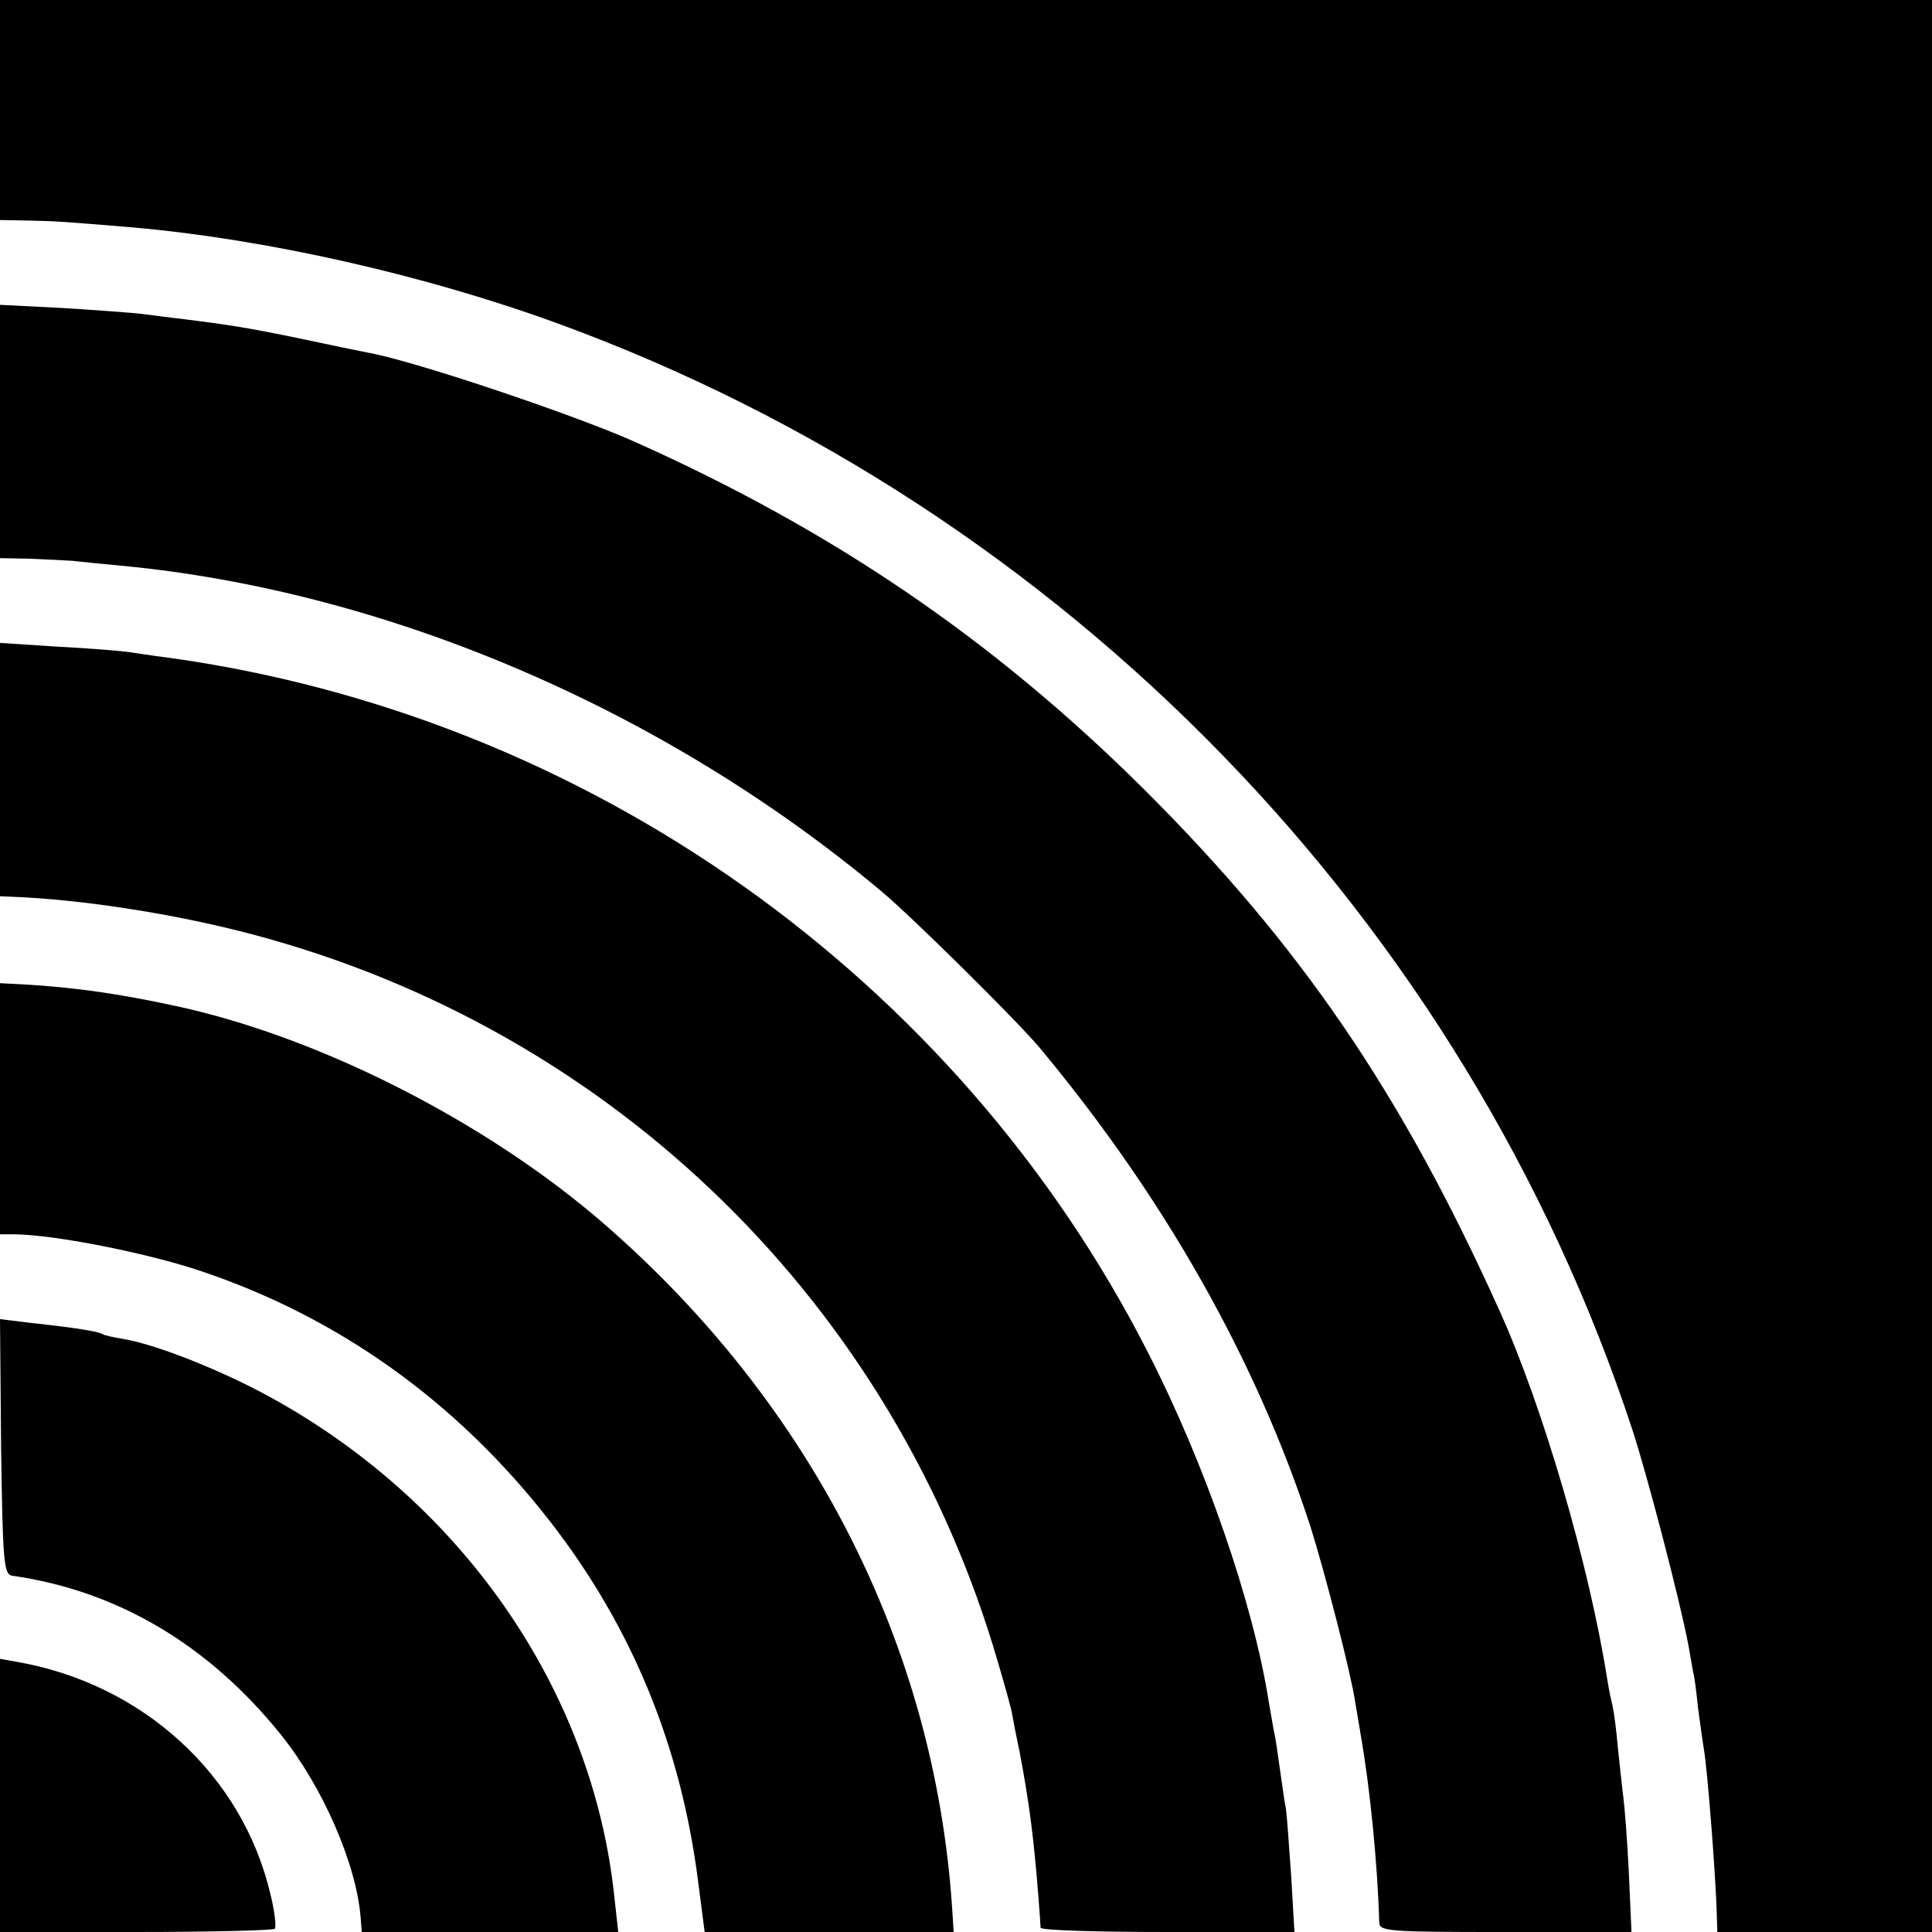
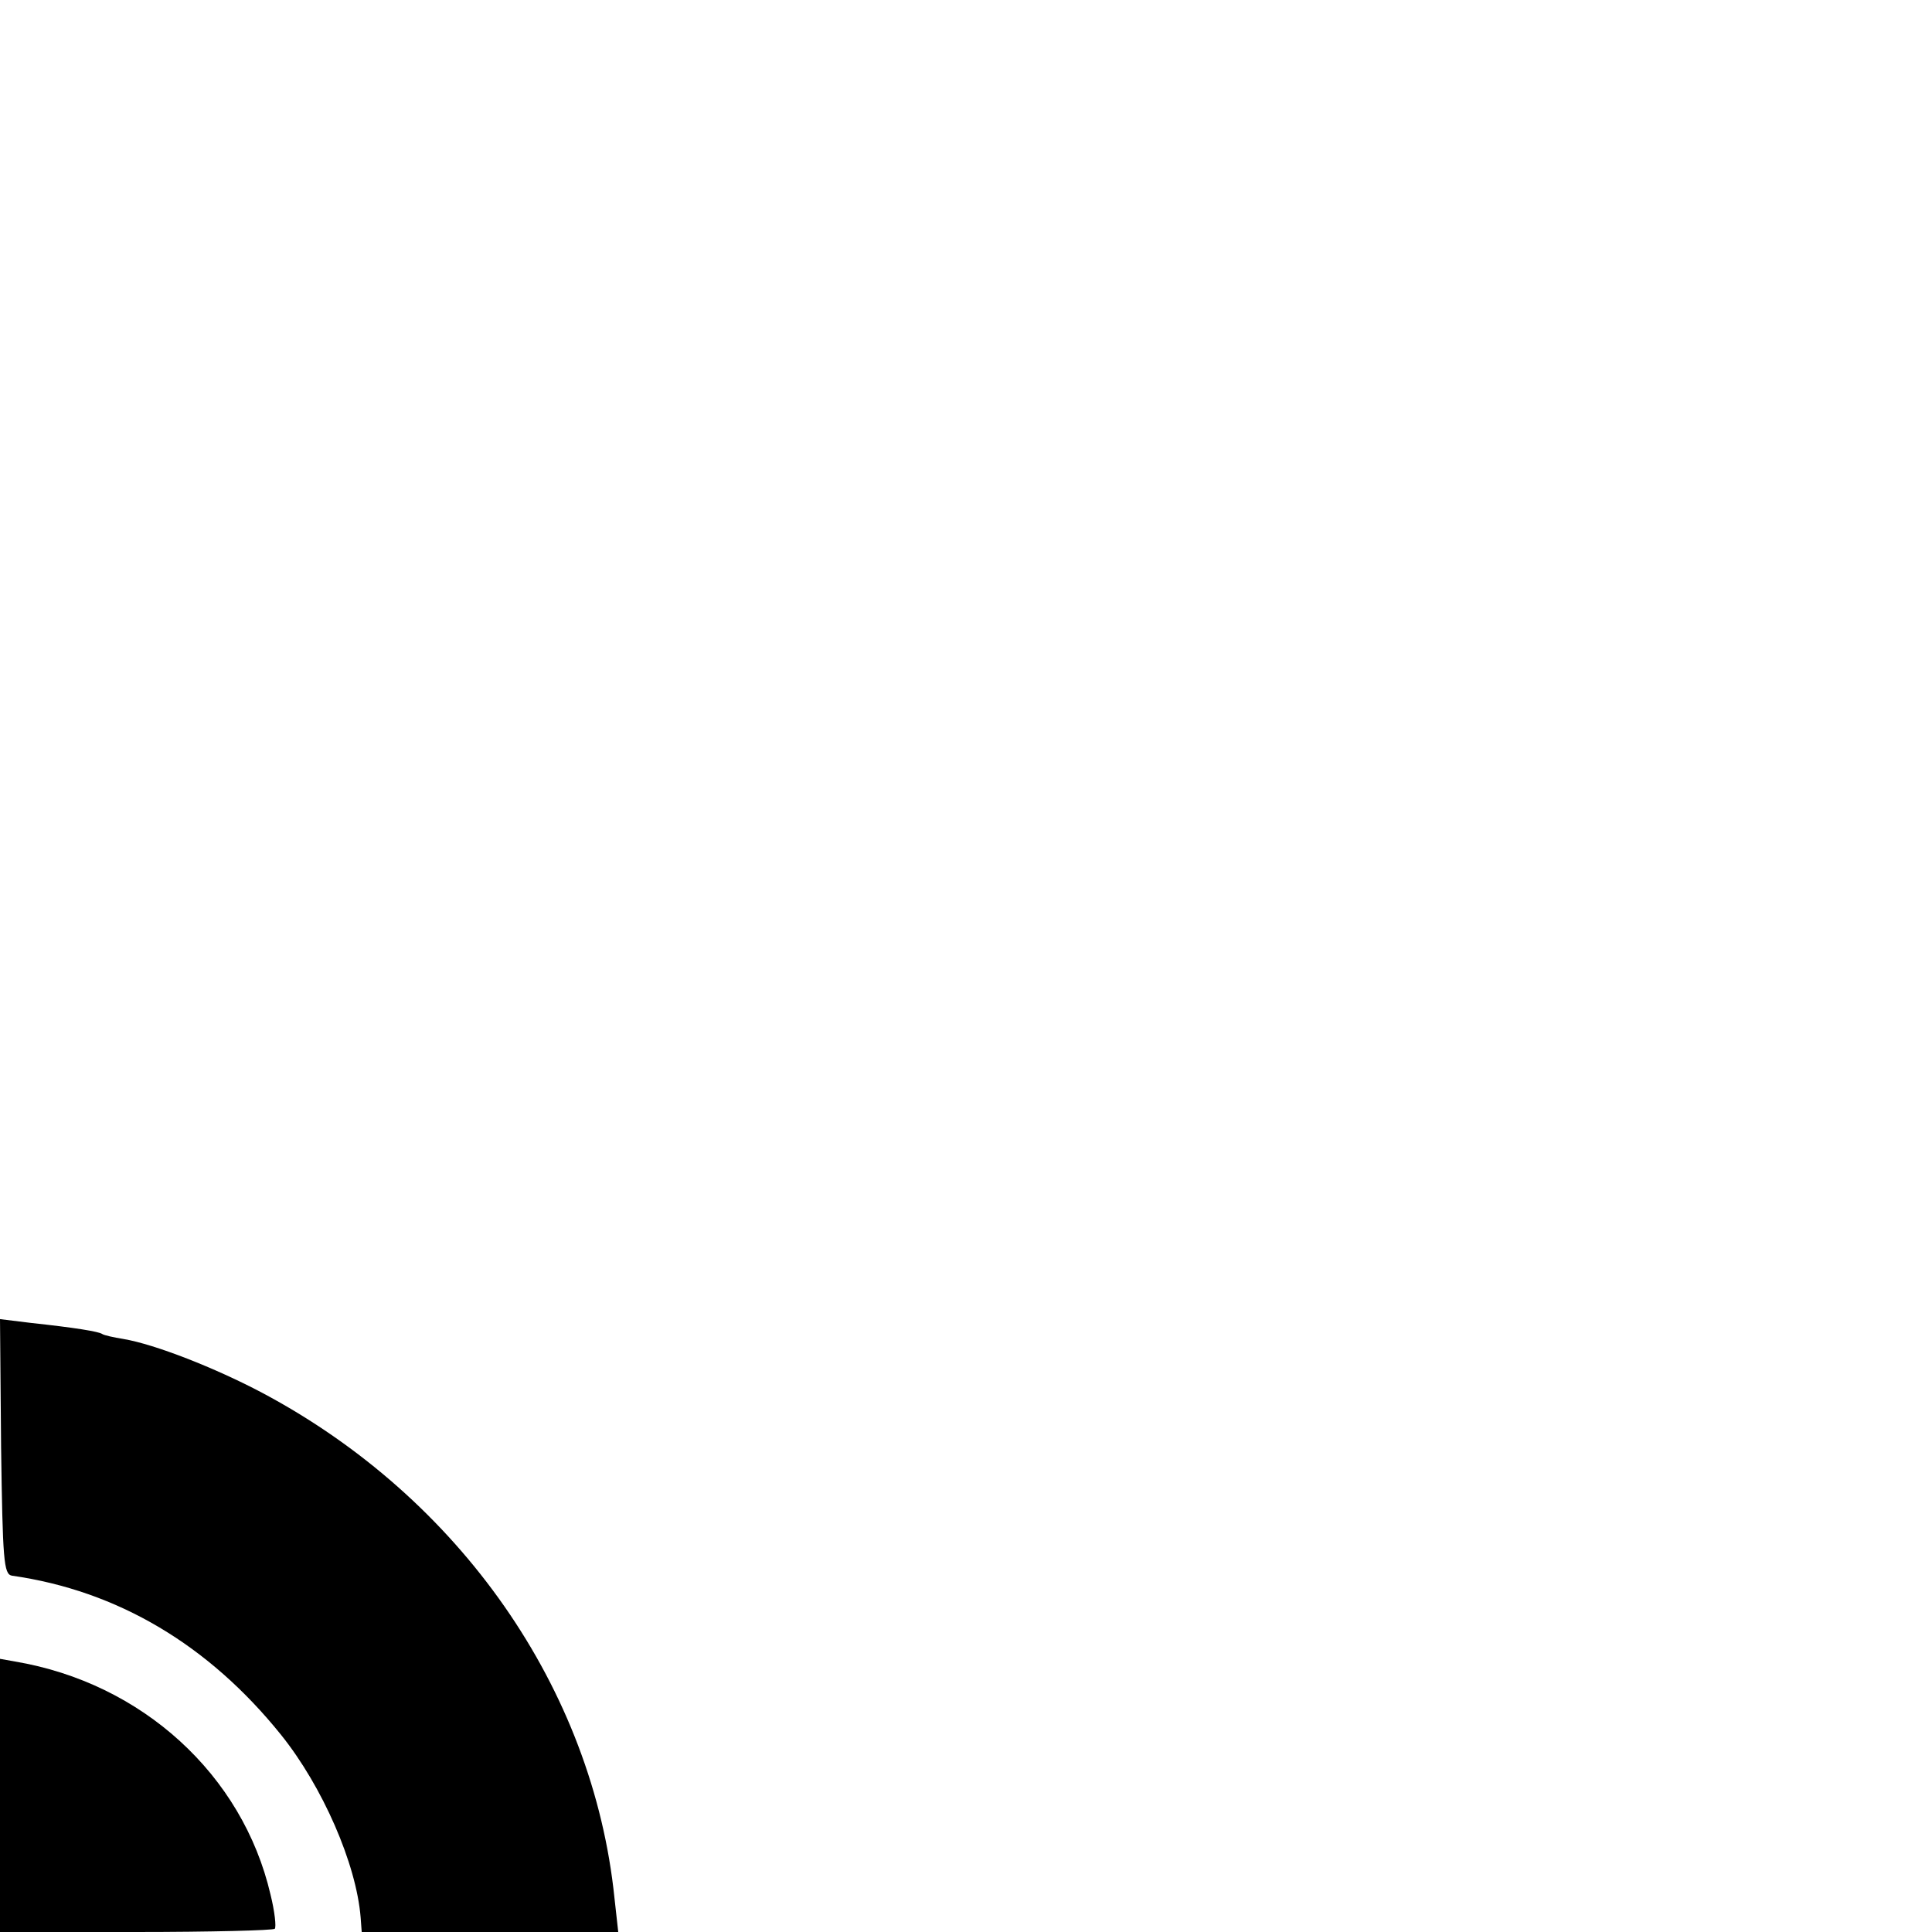
<svg xmlns="http://www.w3.org/2000/svg" version="1.0" width="360pt" height="360pt" viewBox="0 0 360 360" preserveAspectRatio="xMidYMid meet">
  <g transform="translate(0,360) scale(0.1,-0.1)" fill="#000000" stroke="none">
-     <path d="M0 3395 l0 -205 53 -1 c53 -1 65 -2 197 -13 247 -22 541 -88 790 -179 946 -346 1690 -1113 2002 -2062 28 -86 88 -316 104 -400 4 -22 8 -45 9 -51 2 -6 6 -36 9 -66 4 -31 9 -66 11 -78 6 -32 22 -233 24 -307 l1 -33 200 0 200 0 0 1800 0 1800 -1800 0 -1800 0 0 -205z" />
-     <path d="M0 2796 l0 -236 53 -1 c28 -1 66 -3 82 -4 17 -2 57 -6 90 -9 498 -47 1015 -269 1420 -609 59 -50 250 -239 292 -289 234 -281 404 -583 505 -893 27 -86 75 -272 83 -325 4 -25 9 -52 10 -60 18 -101 32 -245 35 -352 0 -17 18 -18 235 -18 l235 0 -5 113 c-3 61 -8 123 -10 137 -2 14 -6 54 -10 90 -3 36 -8 72 -10 80 -2 8 -7 31 -10 50 -33 211 -120 509 -201 688 -183 406 -370 680 -663 972 -280 278 -579 482 -951 648 -115 51 -413 151 -495 165 -16 3 -73 15 -125 26 -101 21 -136 26 -215 36 -27 3 -63 8 -80 10 -16 2 -83 7 -147 11 l-118 6 0 -236z" />
-     <path d="M0 2166 l0 -236 23 -1 c130 -5 304 -32 447 -70 673 -178 1197 -690 1390 -1358 12 -41 24 -83 26 -95 2 -12 8 -43 14 -71 18 -95 26 -157 35 -270 2 -27 4 -53 4 -57 1 -5 107 -8 237 -8 l236 0 -6 103 c-4 57 -8 114 -10 128 -3 13 -7 46 -11 72 -4 27 -8 59 -11 70 -2 12 -7 38 -10 57 -29 183 -118 441 -225 650 -356 699 -1047 1188 -1829 1295 -25 3 -56 8 -70 10 -14 2 -73 7 -132 10 l-108 7 0 -236z" />
-     <path d="M0 1534 l0 -234 28 0 c75 -1 242 -34 342 -67 259 -86 481 -244 655 -468 153 -197 244 -419 276 -672 l12 -93 232 0 232 0 -3 47 c-33 487 -262 937 -649 1273 -219 190 -532 349 -800 406 -102 22 -179 33 -269 39 l-56 3 0 -234z" />
    <path d="M2 905 c3 -213 5 -238 20 -241 197 -28 367 -129 502 -297 77 -96 140 -240 148 -340 l2 -27 239 0 239 0 -7 63 c-40 390 -288 746 -657 942 -87 46 -199 90 -258 100 -19 3 -36 7 -39 9 -7 5 -51 12 -134 21 l-57 7 2 -237z" />
    <path d="M0 254 l0 -254 253 0 c140 0 256 3 259 6 3 3 0 32 -8 64 -52 223 -239 394 -476 434 l-28 5 0 -255z" />
  </g>
</svg>